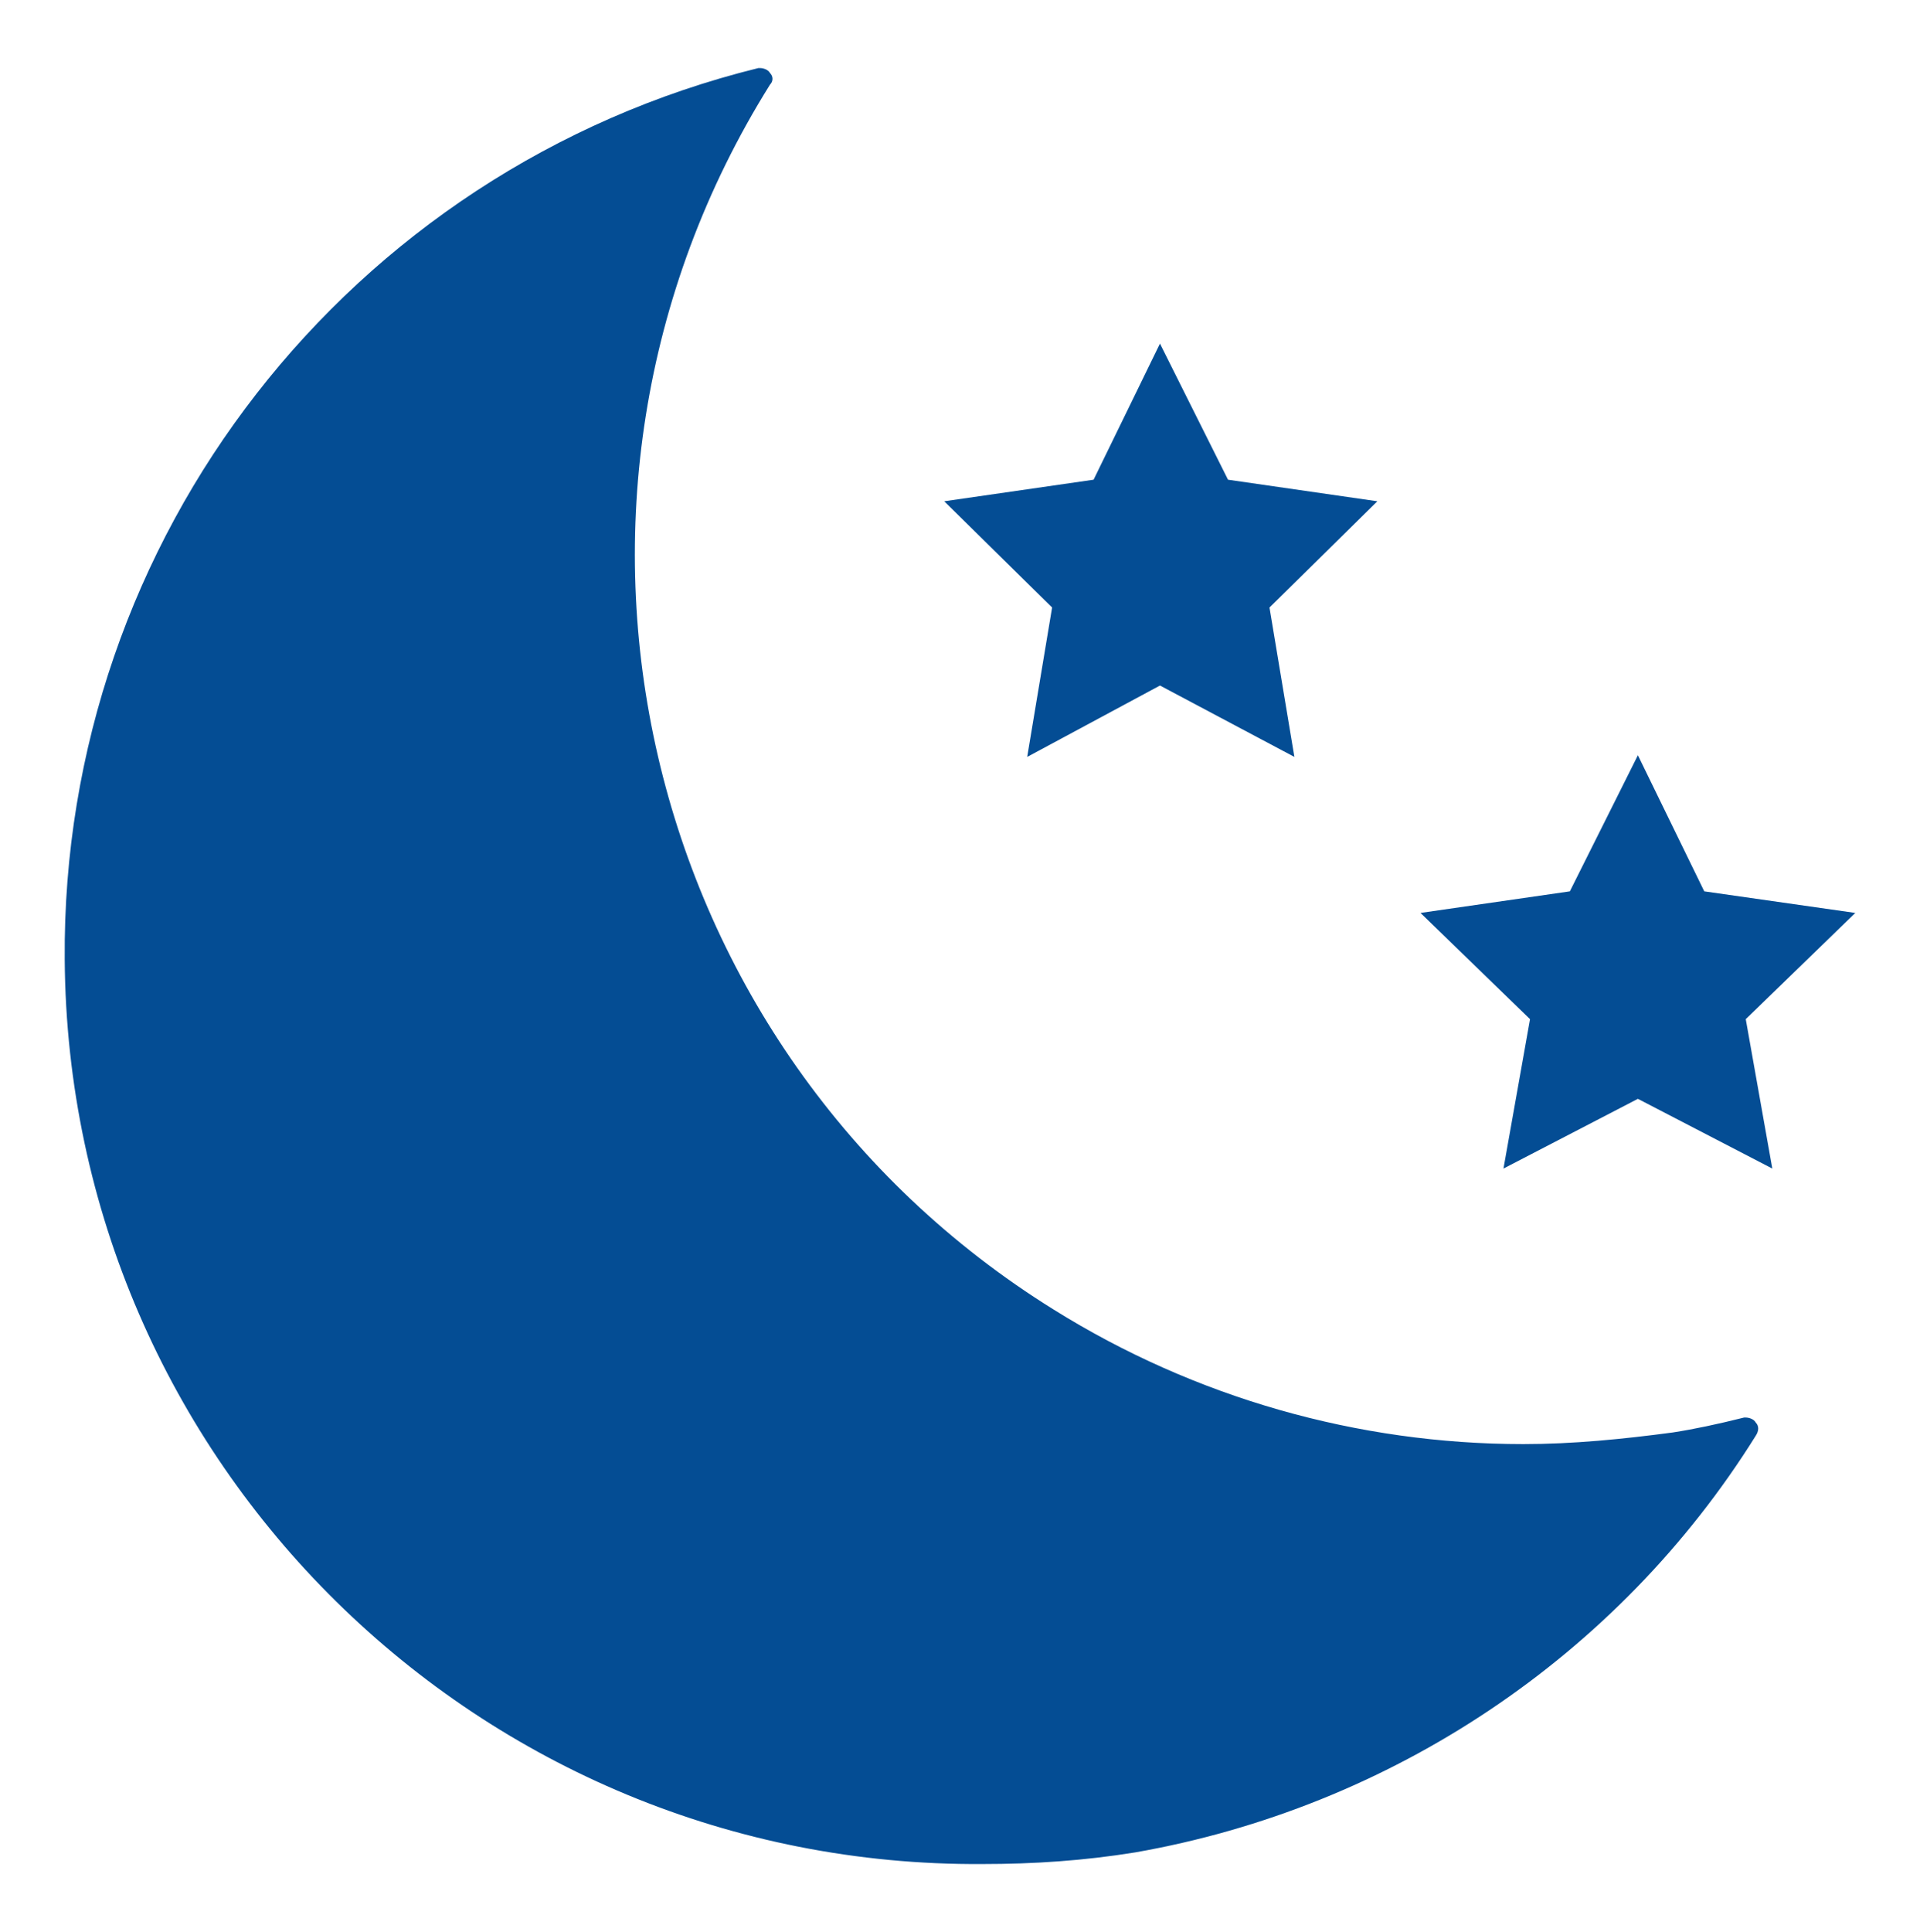
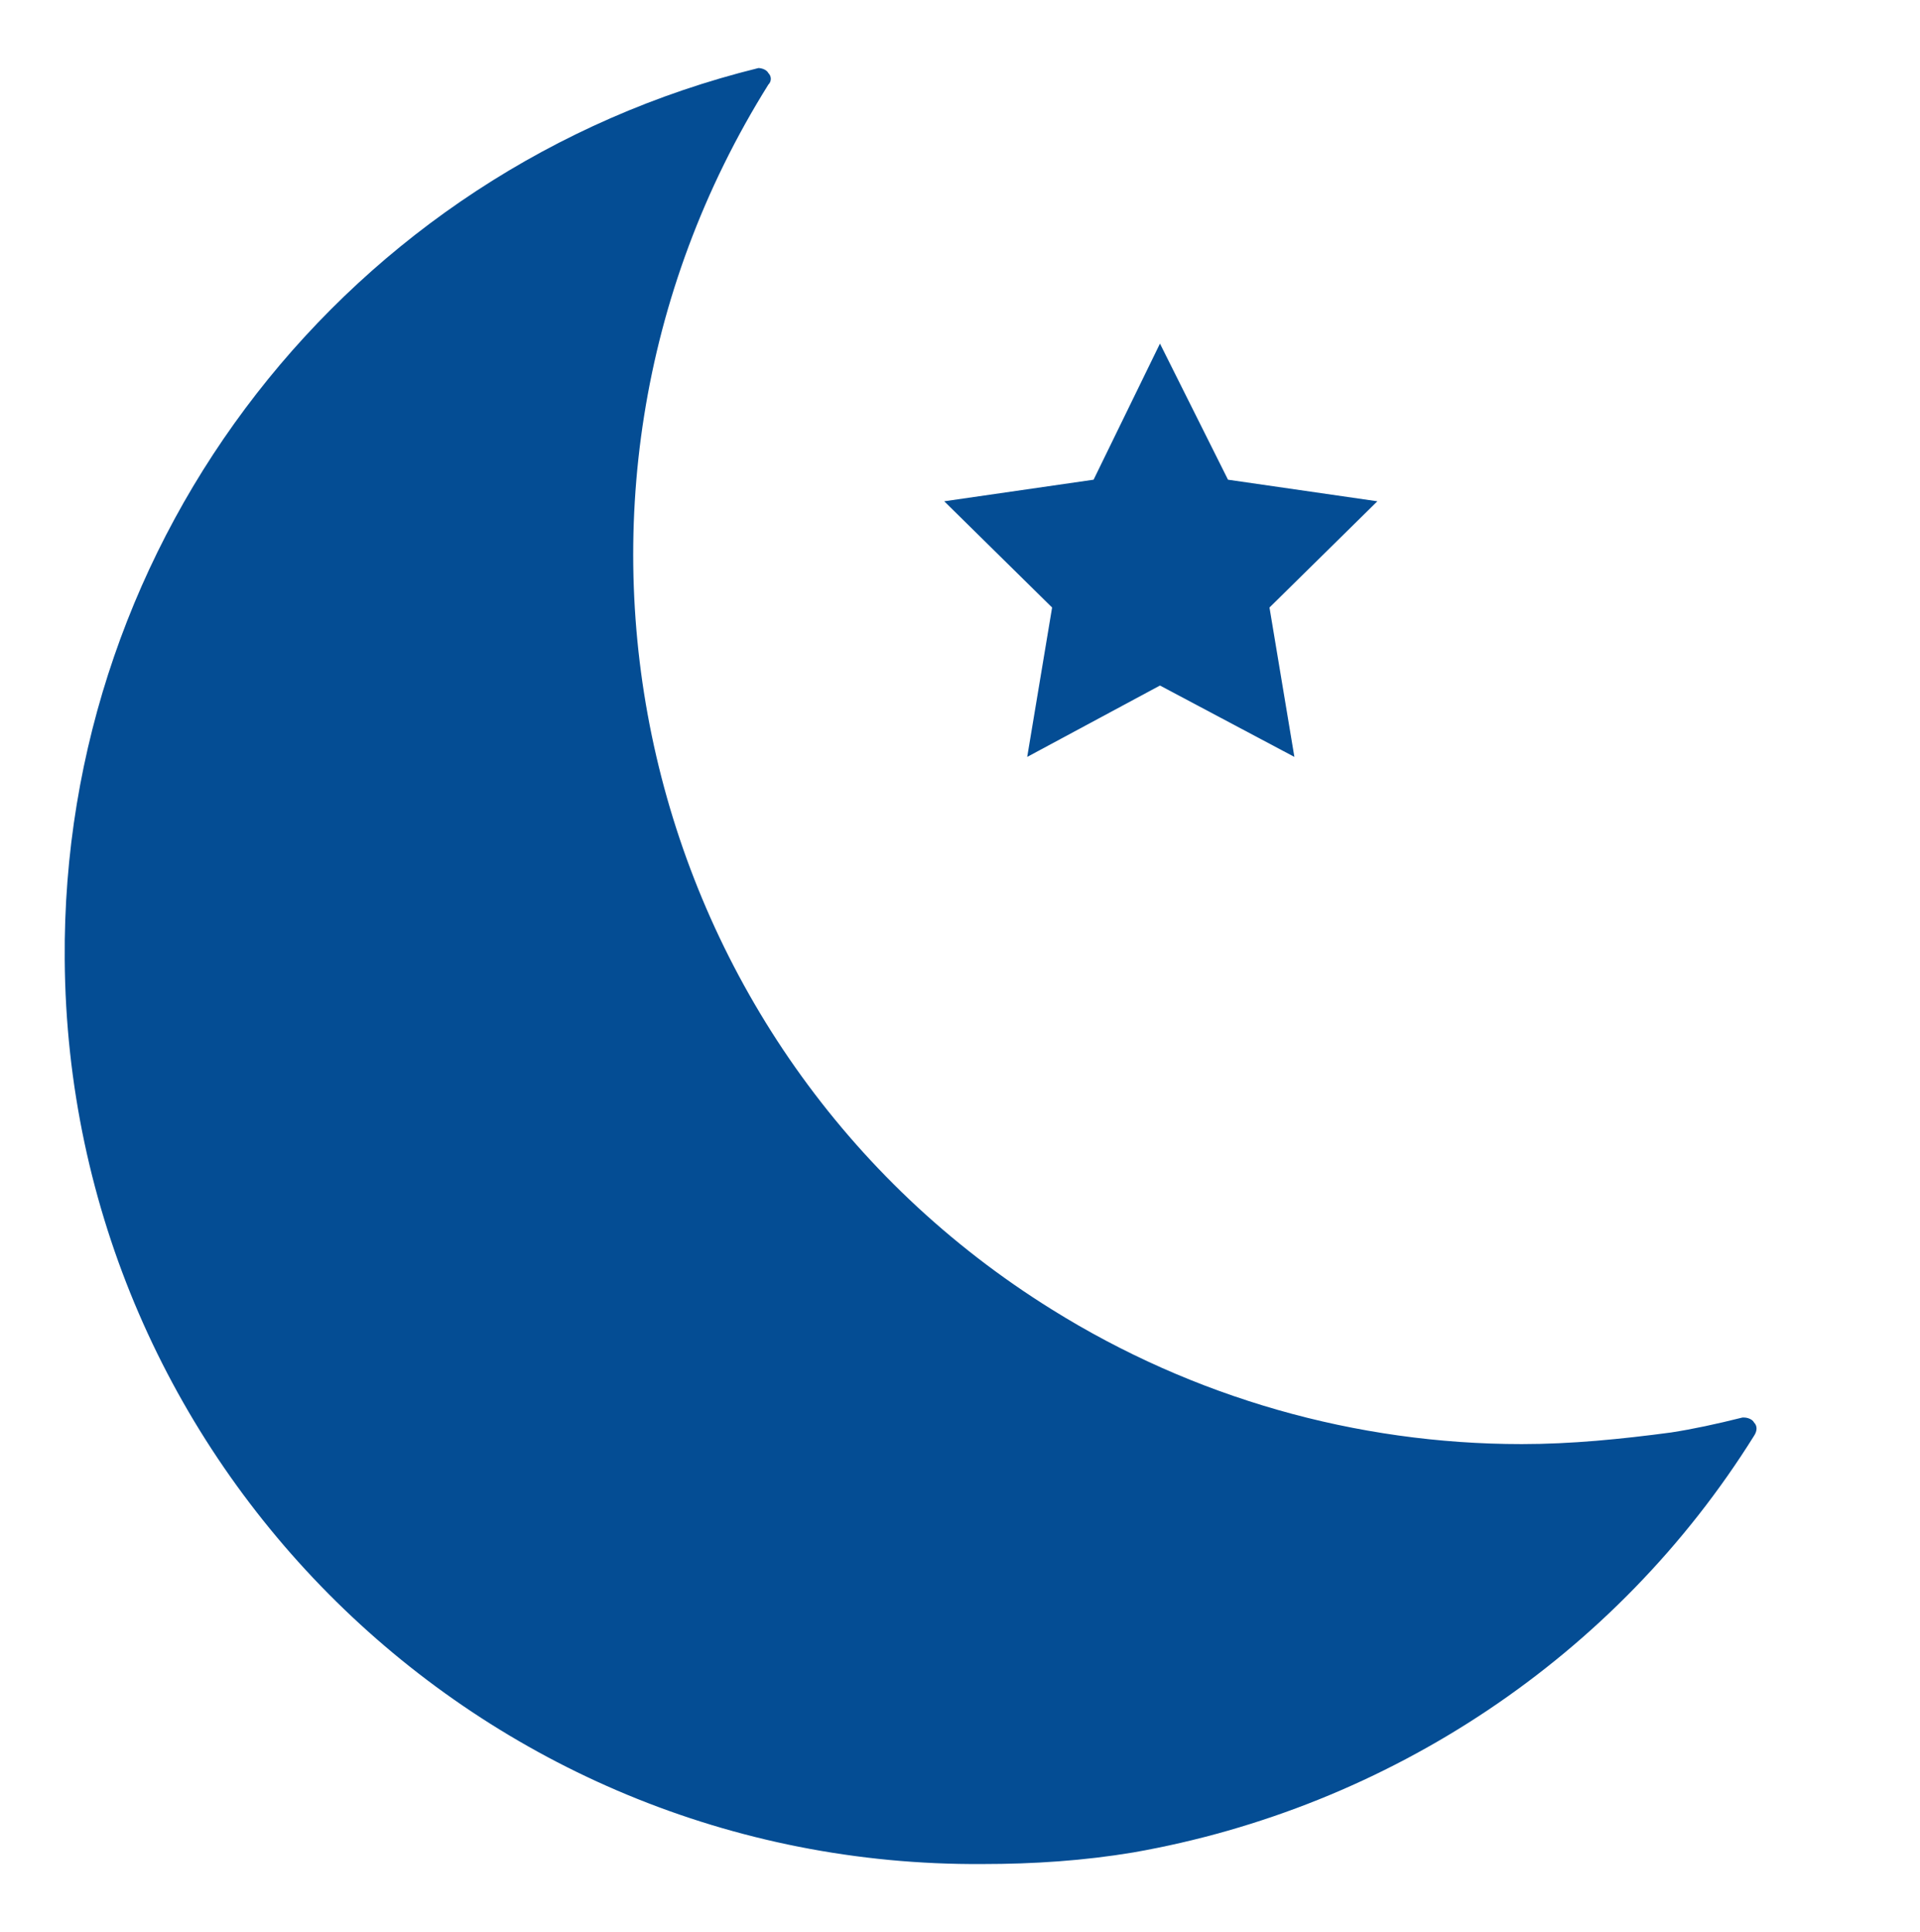
<svg xmlns="http://www.w3.org/2000/svg" version="1.1" id="レイヤー_1" x="0px" y="0px" viewBox="0 0 115.7 116.4" style="enable-background:new 0 0 115.7 116.4;" xml:space="preserve">
  <style type="text/css">
	.st0{fill:#044D94;}
</style>
  <g id="レイヤー_1-2">
-     <path class="st0" d="M59.2,112.3C28.9,112.5,4.1,88.1,3.9,57.8C3.7,32.4,21,10.2,45.7,4.1h0.1c0.2,0,0.5,0.1,0.6,0.3   c0.2,0.2,0.2,0.5,0,0.7c-15.7,25.1-8,58.2,17.1,73.8c8.5,5.3,18.3,8.1,28.3,8.1c3,0,6-0.3,9-0.7c1.3-0.2,2.7-0.5,4.3-0.9h0.1   c0.2,0,0.5,0.1,0.6,0.3c0.2,0.2,0.2,0.5,0,0.8c-8.3,13.3-22,22.4-37.4,25.1C65.3,112.1,62.3,112.3,59.2,112.3z" />
+     <path class="st0" d="M59.2,112.3C28.9,112.5,4.1,88.1,3.9,57.8C3.7,32.4,21,10.2,45.7,4.1c0.2,0,0.5,0.1,0.6,0.3   c0.2,0.2,0.2,0.5,0,0.7c-15.7,25.1-8,58.2,17.1,73.8c8.5,5.3,18.3,8.1,28.3,8.1c3,0,6-0.3,9-0.7c1.3-0.2,2.7-0.5,4.3-0.9h0.1   c0.2,0,0.5,0.1,0.6,0.3c0.2,0.2,0.2,0.5,0,0.8c-8.3,13.3-22,22.4-37.4,25.1C65.3,112.1,62.3,112.3,59.2,112.3z" />
    <polygon class="st0" points="69.9,20.7 74,28.9 83,30.2 76.5,36.6 78,45.6 69.9,41.3 61.9,45.6 63.4,36.6 56.9,30.2 65.9,28.9  " />
-     <polygon class="st0" points="98.7,45.5 102.7,53.7 111.8,55 105.2,61.4 106.8,70.4 98.7,66.2 90.6,70.4 92.2,61.4 85.6,55    94.6,53.7  " />
  </g>
</svg>